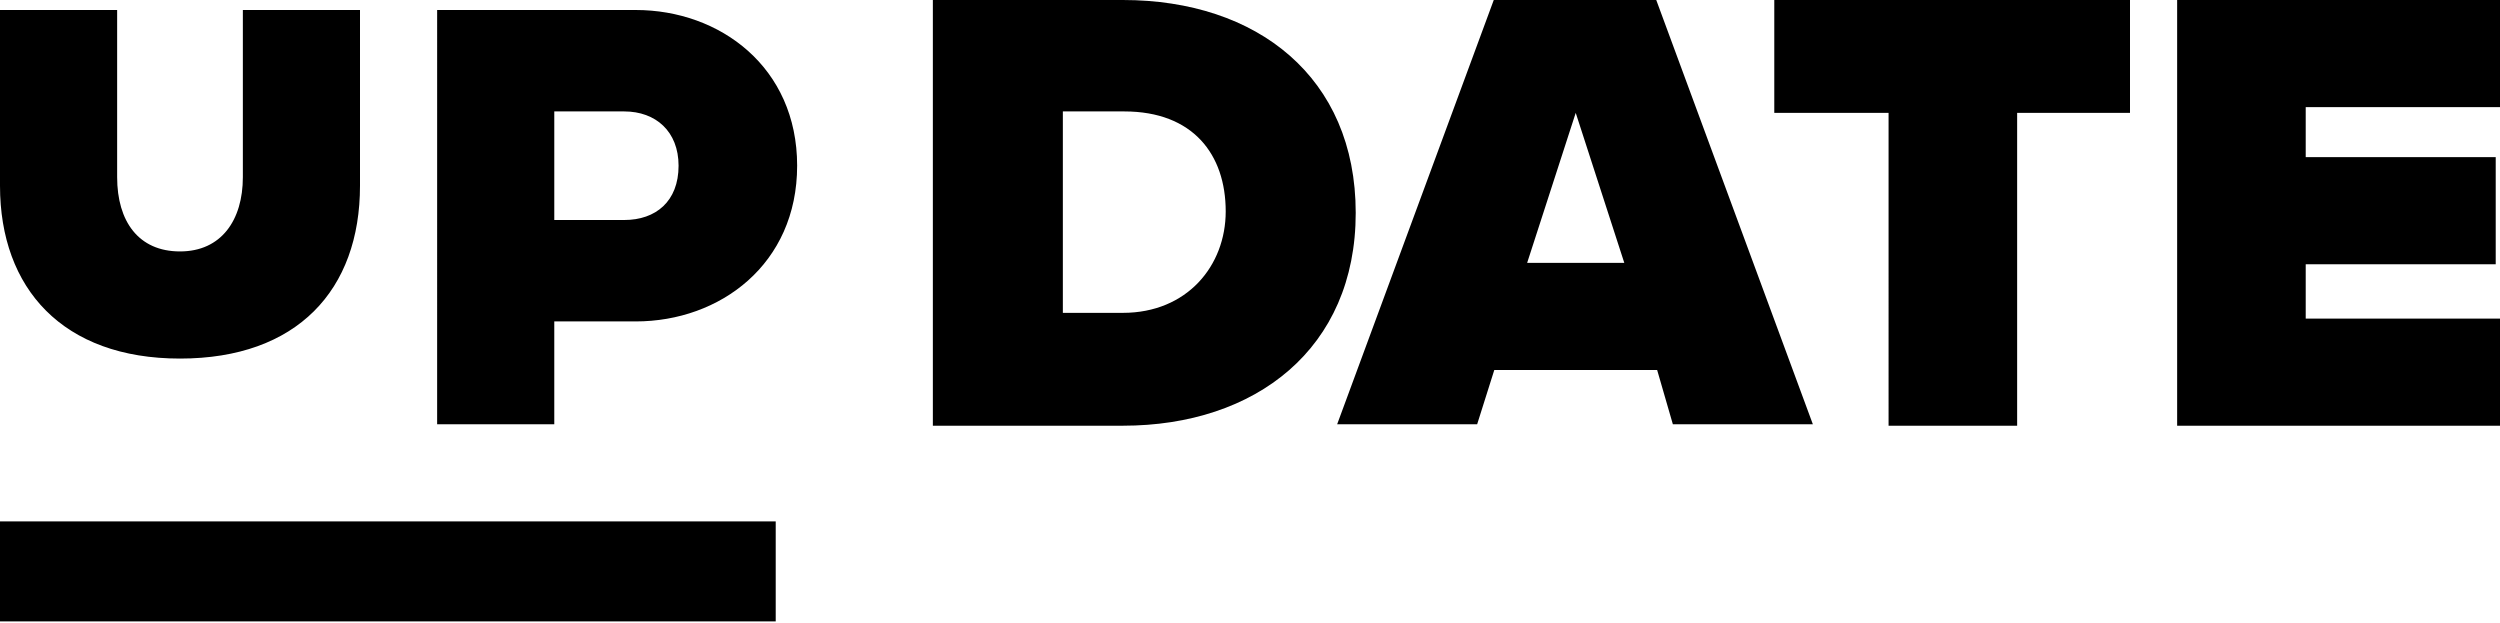
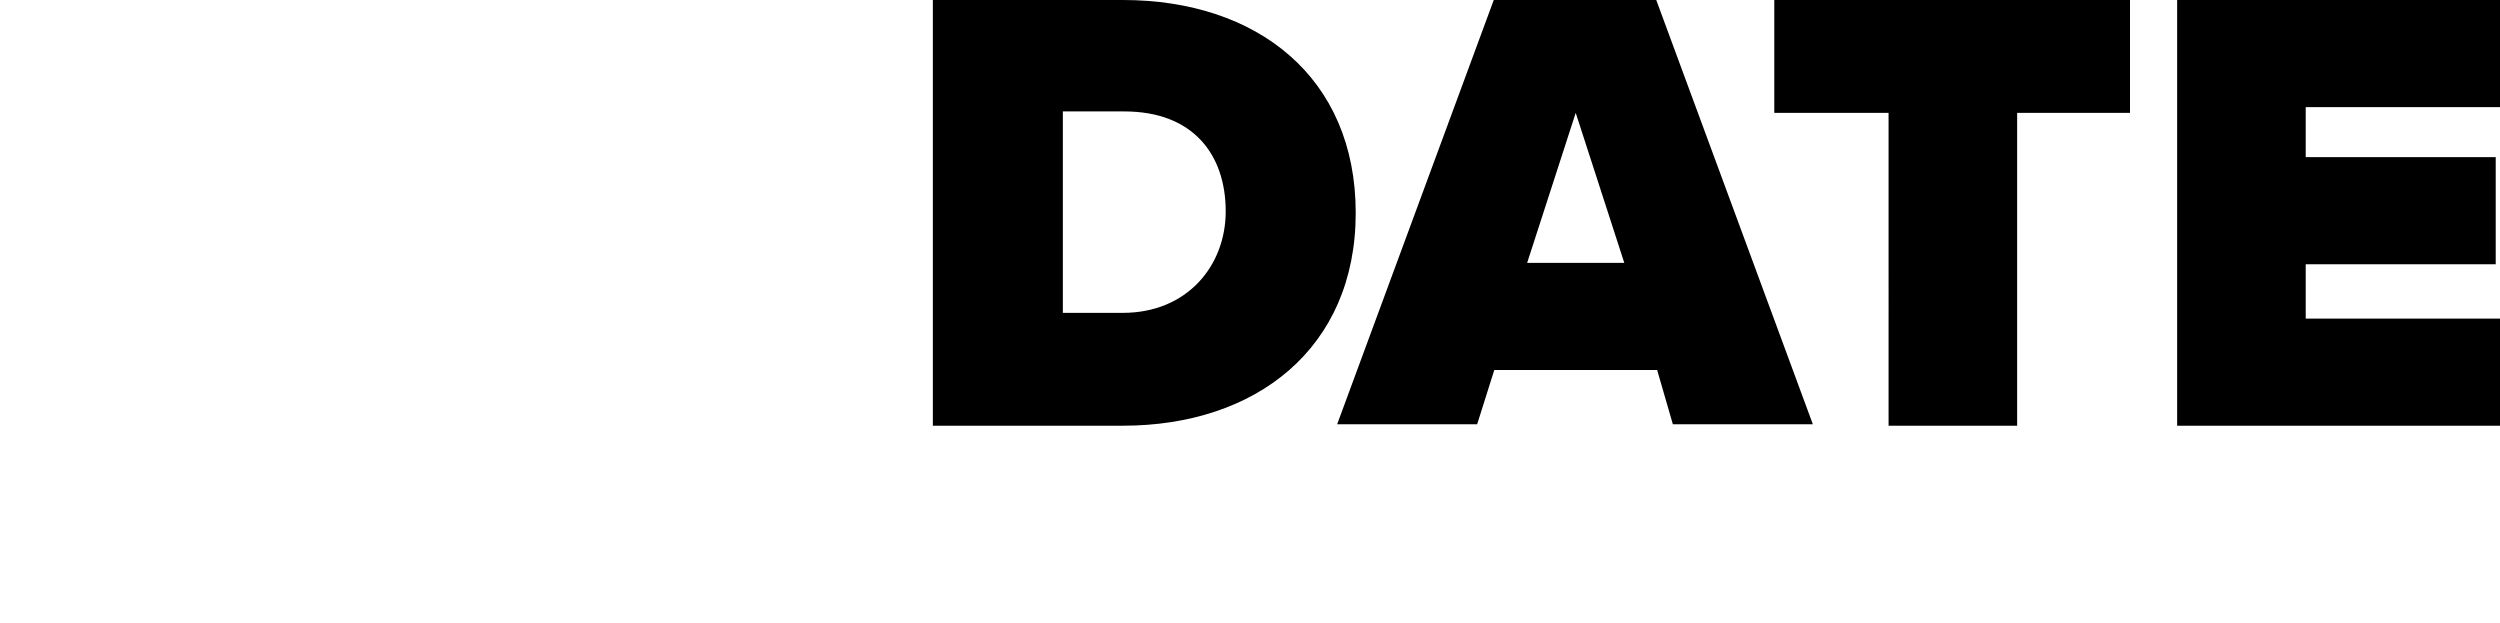
<svg xmlns="http://www.w3.org/2000/svg" width="175" height="43.6" viewBox="0 0 175 43.6">
-   <path d="M0 36.5h54.3v7H0zM25.2 13c0 7.3-4.4 12.1-12.6 12.1S0 20.2 0 13V.7h8.2v11.7c0 3.1 1.5 5.2 4.4 5.2 2.9 0 4.4-2.2 4.4-5.2V.7h8.2V13zM38.8 7.8v7.6h4.9c2.2 0 3.8-1.3 3.8-3.8 0-2.4-1.6-3.8-3.8-3.8h-4.9zm17 3.8c0 6.9-5.4 10.9-11.3 10.9h-5.7v7.2h-8.2V.7h13.9c5.9 0 11.3 4 11.3 10.9" />
  <g>
    <path d="M65.3 0h13.3C88 0 94.9 5.4 94.9 14.9s-7 14.9-16.3 14.9H65.3V0zm13.3 21.9c4.5 0 7.2-3.3 7.2-7.1 0-4-2.3-7-7.1-7h-4.3v14.1h4.2zM116 25.9h-11.4l-1.2 3.8h-9.8l11-29.8h11.3l11 29.8h-9.8l-1.1-3.8zm-9.1-7.5h6.8l-3.4-10.5-3.4 10.5zM132.2 7.9h-8V0h24.9v7.9h-7.9v21.9h-9V7.9zM152.4 0H175v7.5h-13.6V11h13.3v7.5h-13.3v3.8H175v7.5h-22.6V0z" />
  </g>
</svg>